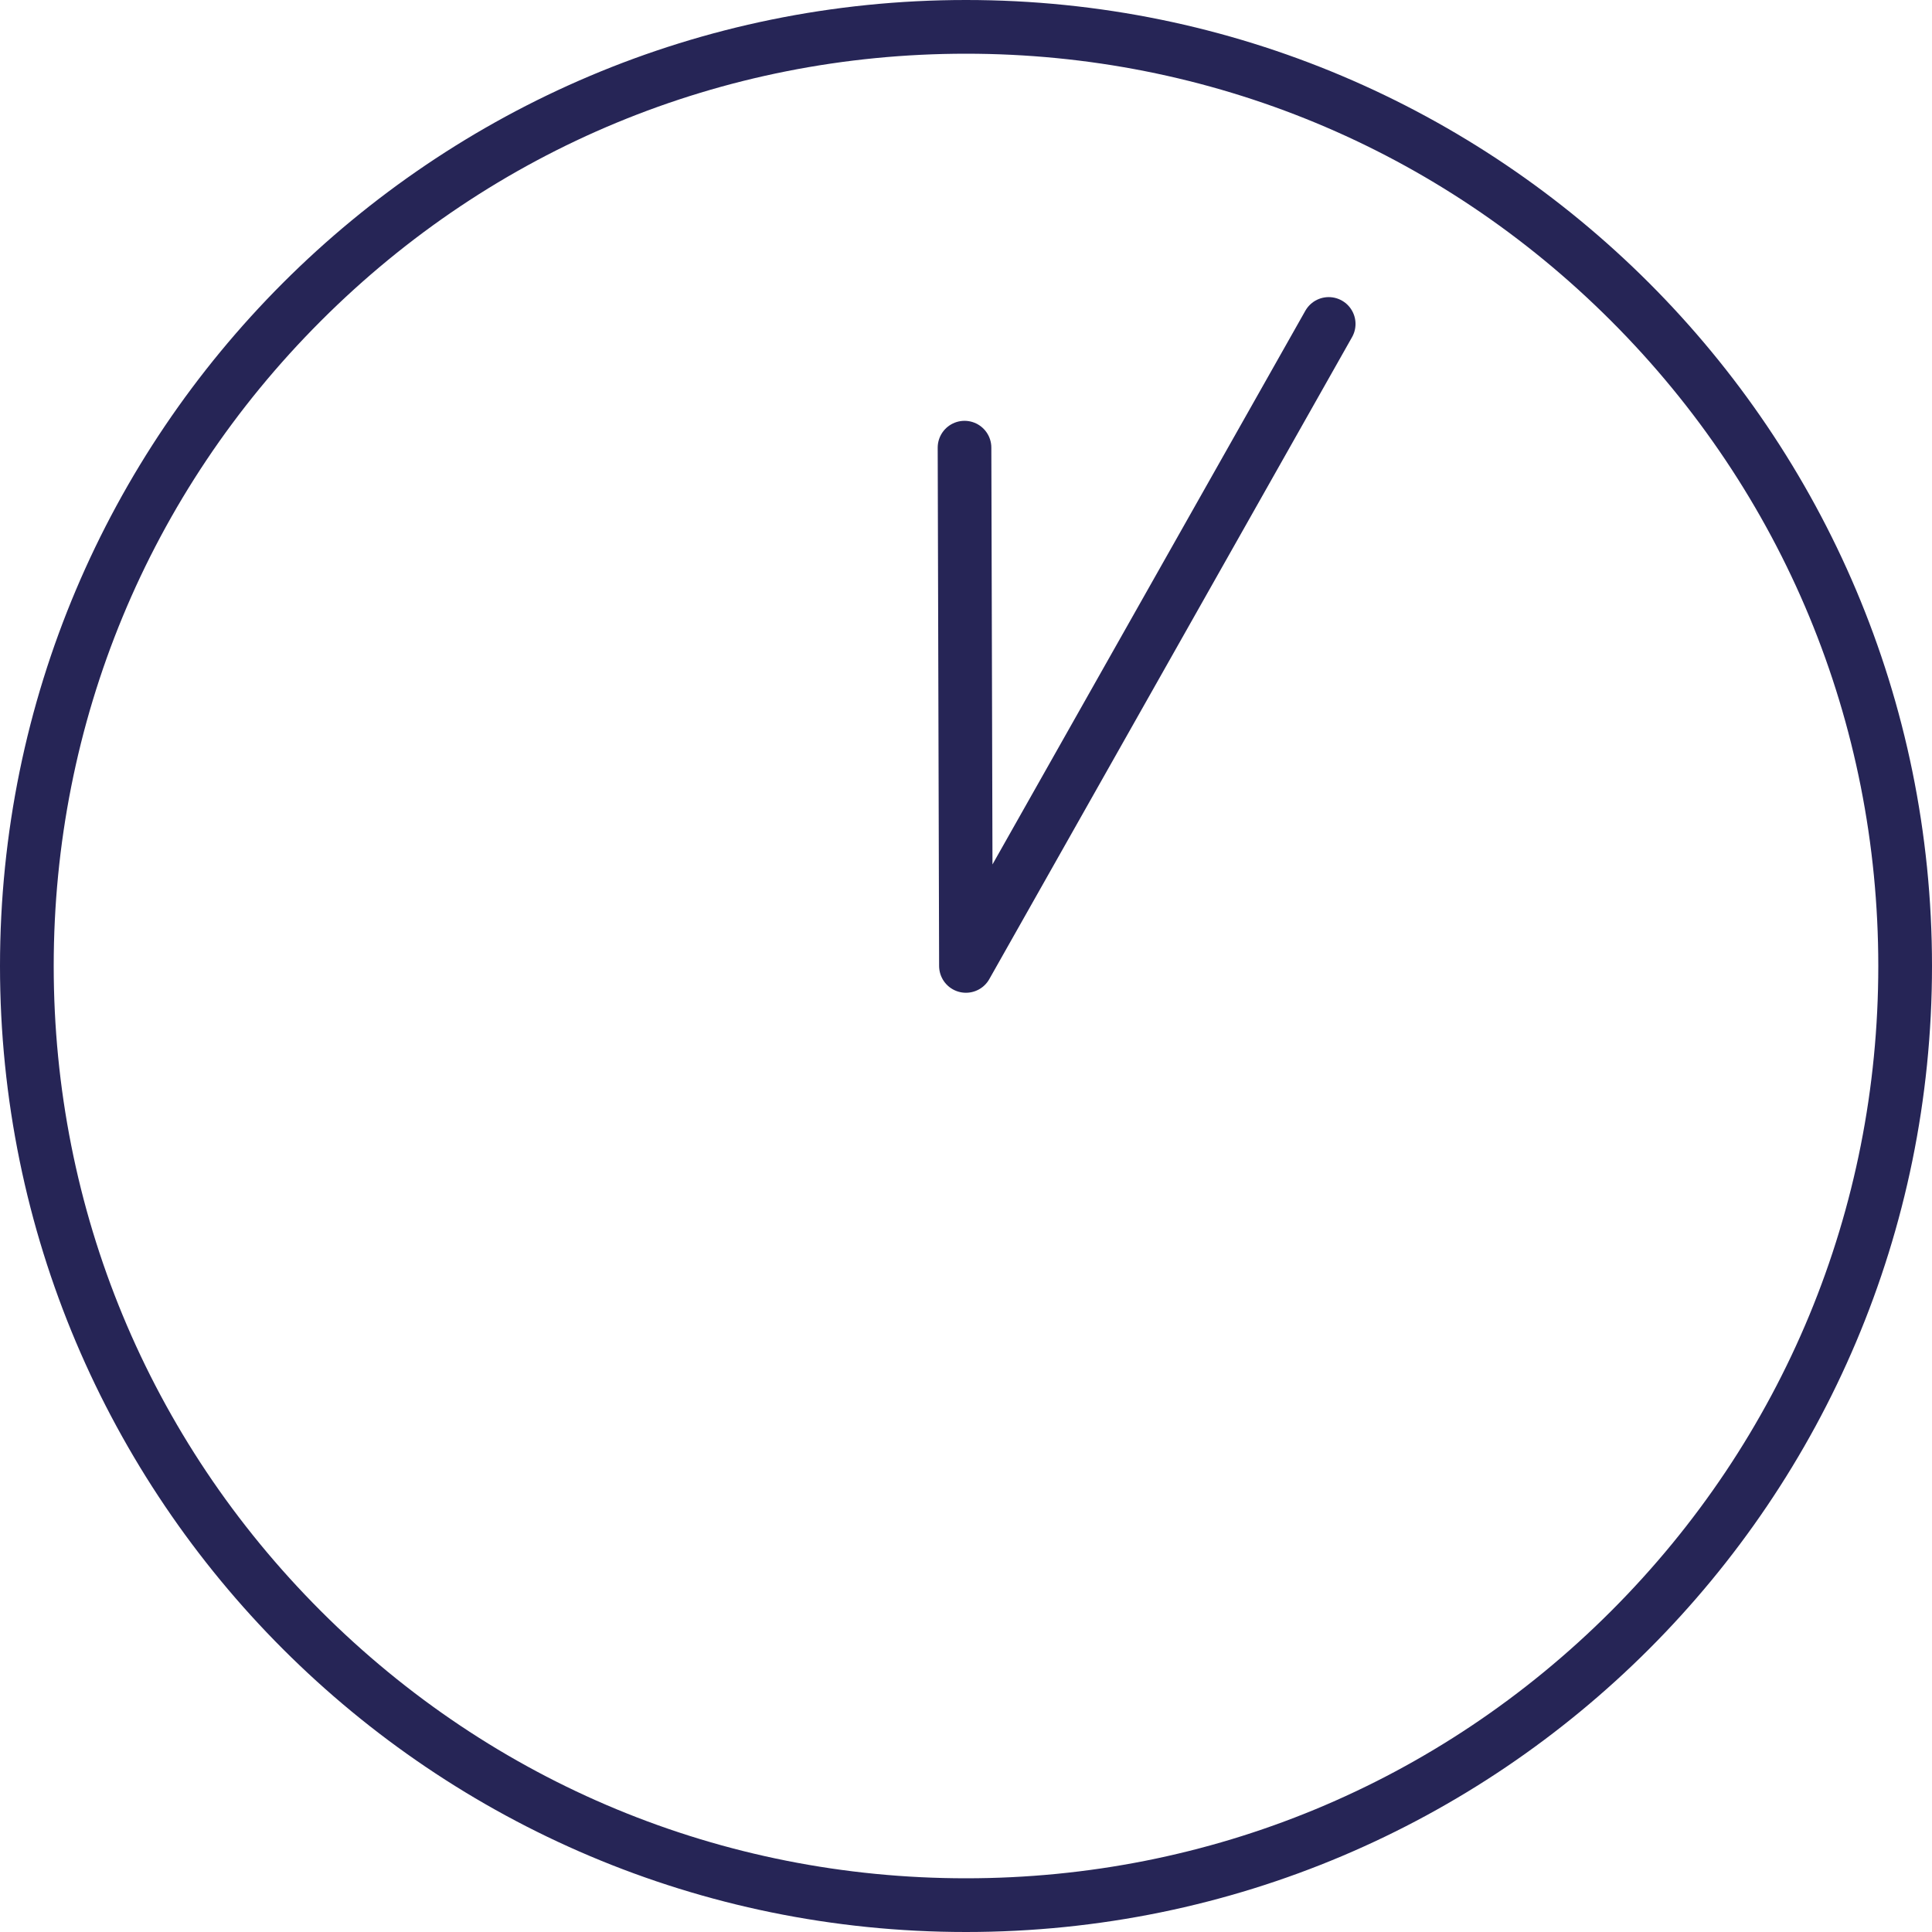
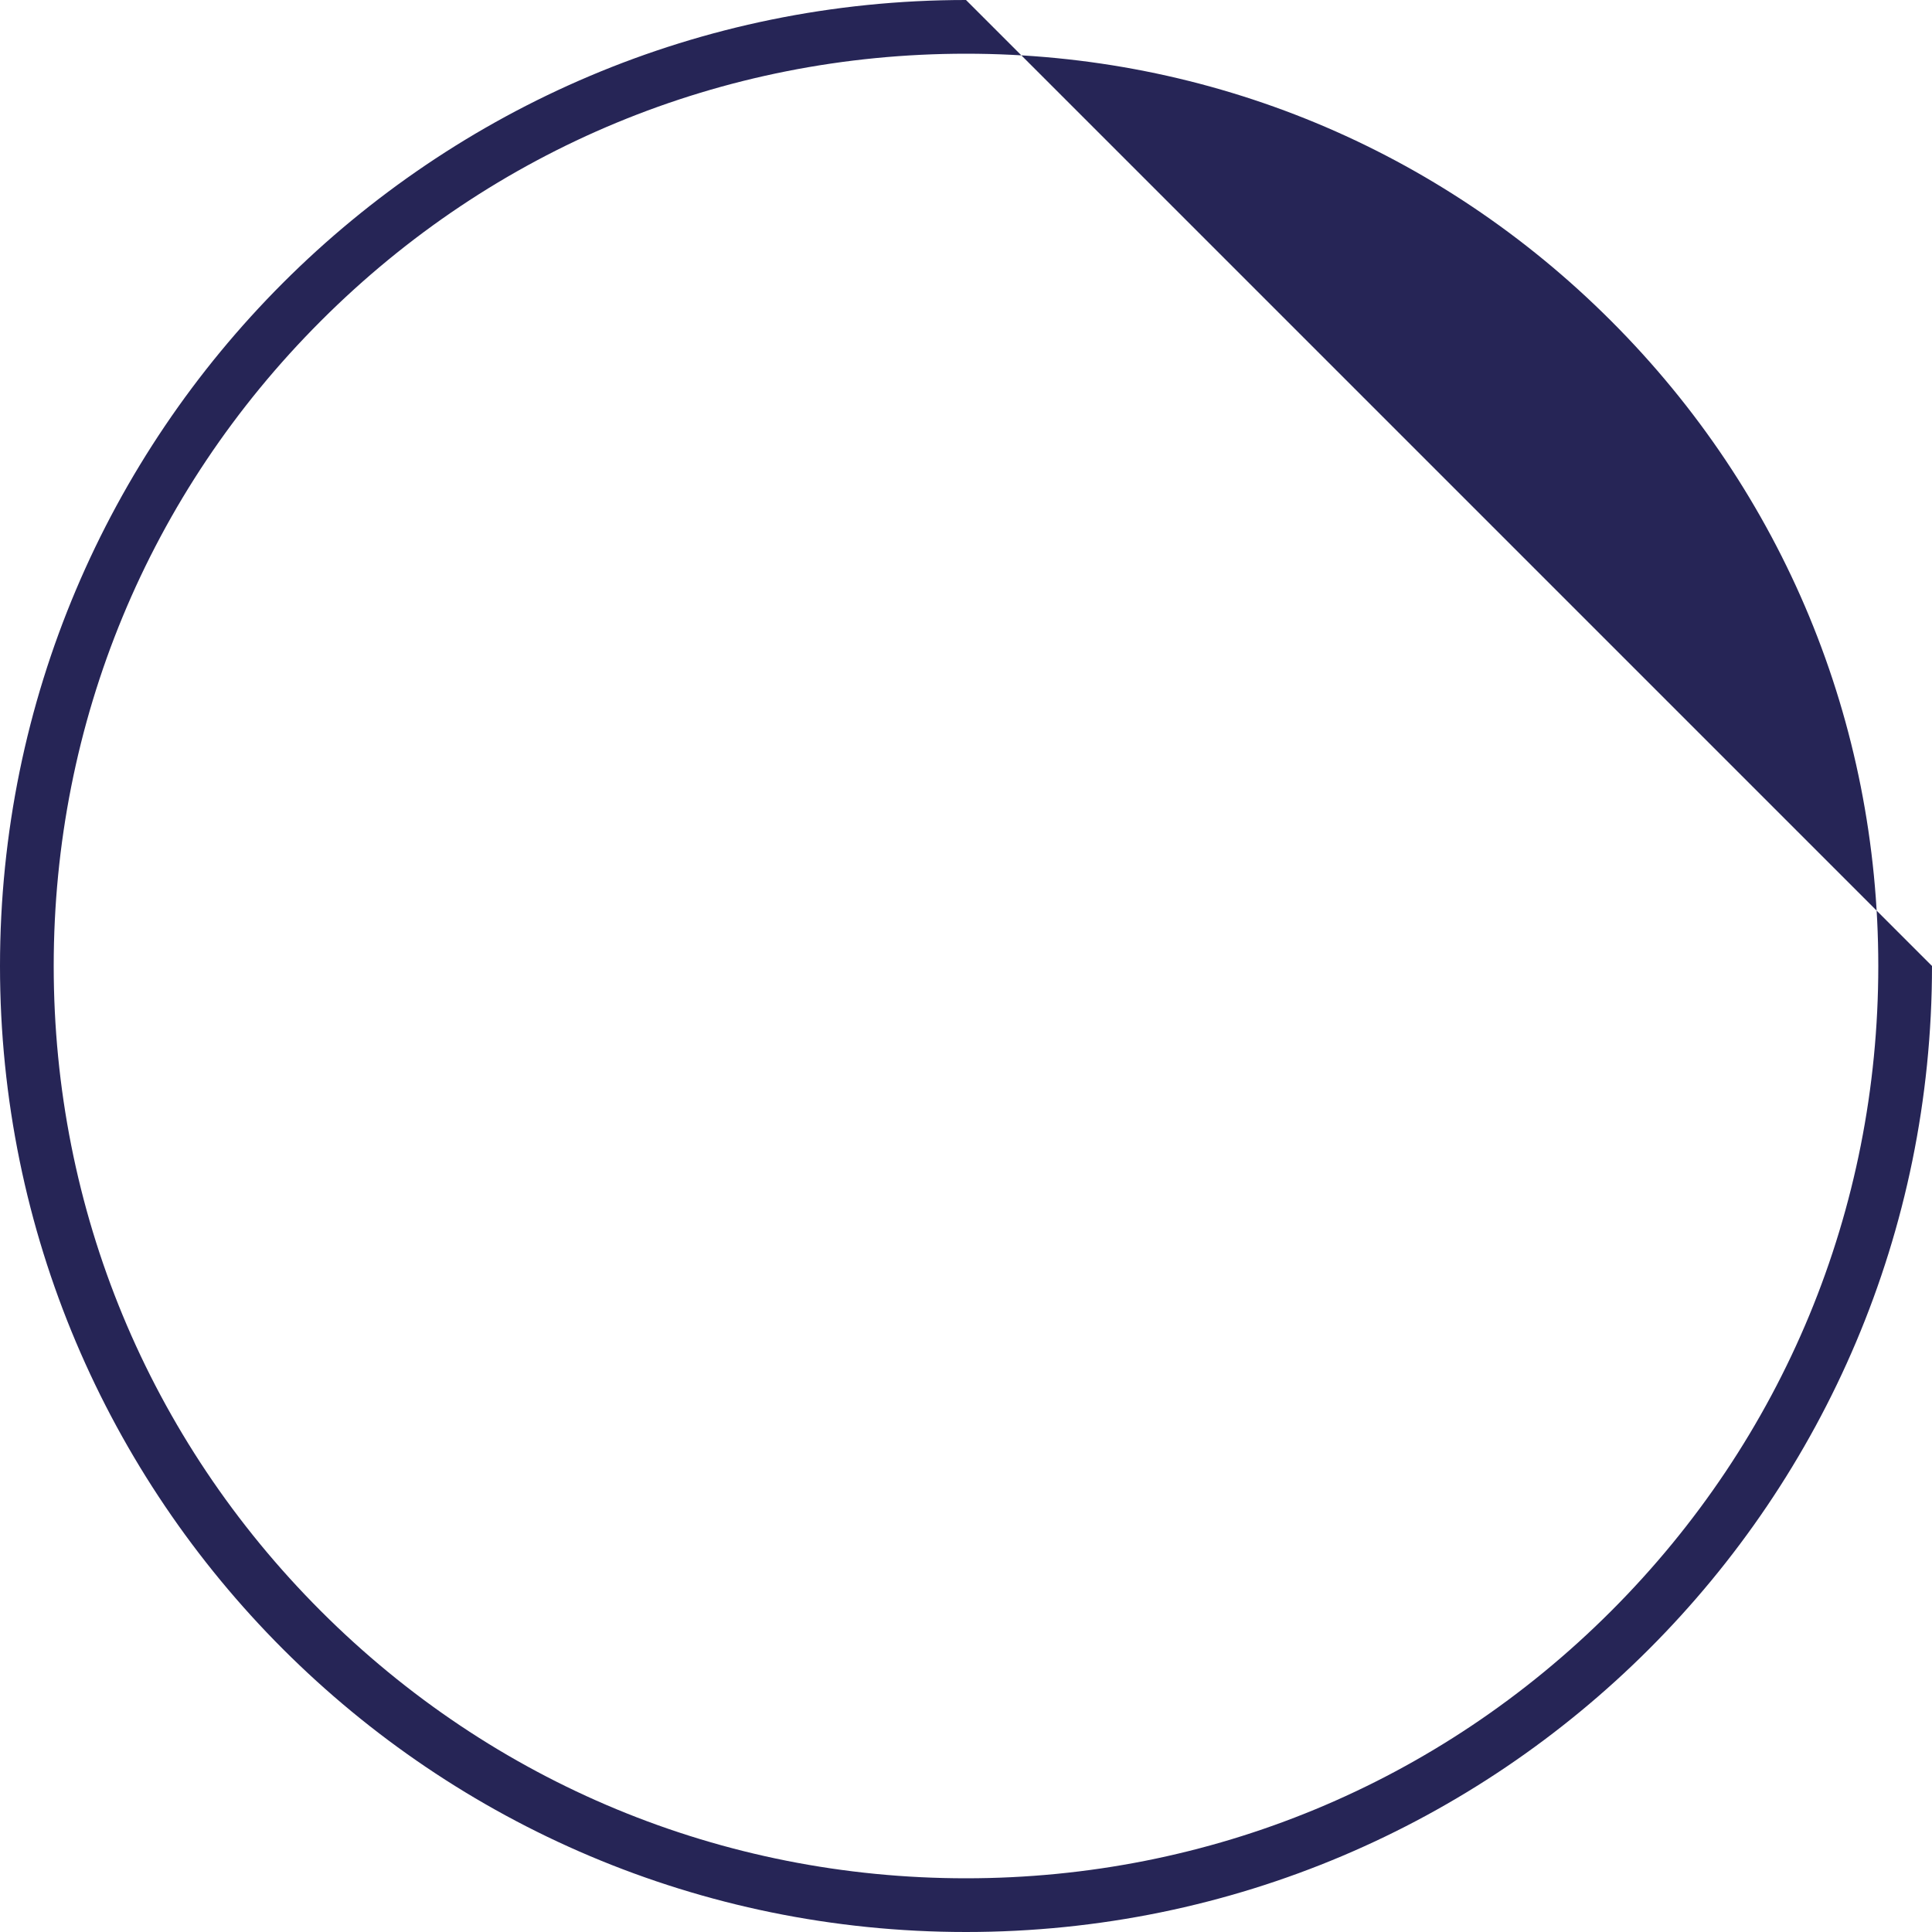
<svg xmlns="http://www.w3.org/2000/svg" id="a" viewBox="0 0 300 300">
  <defs>
    <style>.b{fill:none;stroke:#262556;stroke-linecap:round;stroke-linejoin:round;stroke-width:8.33px;}.c{fill:#262556;}</style>
  </defs>
-   <path class="c" d="M150,8.34c37.84,0,73.42,14.73,100.17,41.49,26.76,26.75,41.49,62.33,41.49,100.17s-14.74,73.42-41.49,100.17c-26.76,26.76-62.33,41.49-100.17,41.49s-73.42-14.74-100.17-41.49c-26.76-26.76-41.49-62.33-41.49-100.17S23.07,76.58,49.83,49.83C76.58,23.07,112.16,8.34,150,8.34M150,0C67.16,0,0,67.15,0,150s67.16,150,150,150,150-67.16,150-150S232.84,0,150,0h0Z" />
-   <polyline class="b" points="206.32 50.3 149.99 149.99 149.77 69.51" />
+   <path class="c" d="M150,8.34c37.84,0,73.42,14.73,100.17,41.49,26.76,26.75,41.49,62.33,41.49,100.17s-14.74,73.42-41.49,100.17c-26.76,26.76-62.33,41.49-100.17,41.49s-73.42-14.74-100.17-41.49c-26.76-26.76-41.49-62.33-41.49-100.17S23.07,76.58,49.83,49.83C76.58,23.07,112.16,8.34,150,8.34M150,0C67.16,0,0,67.15,0,150s67.16,150,150,150,150-67.16,150-150h0Z" />
</svg>